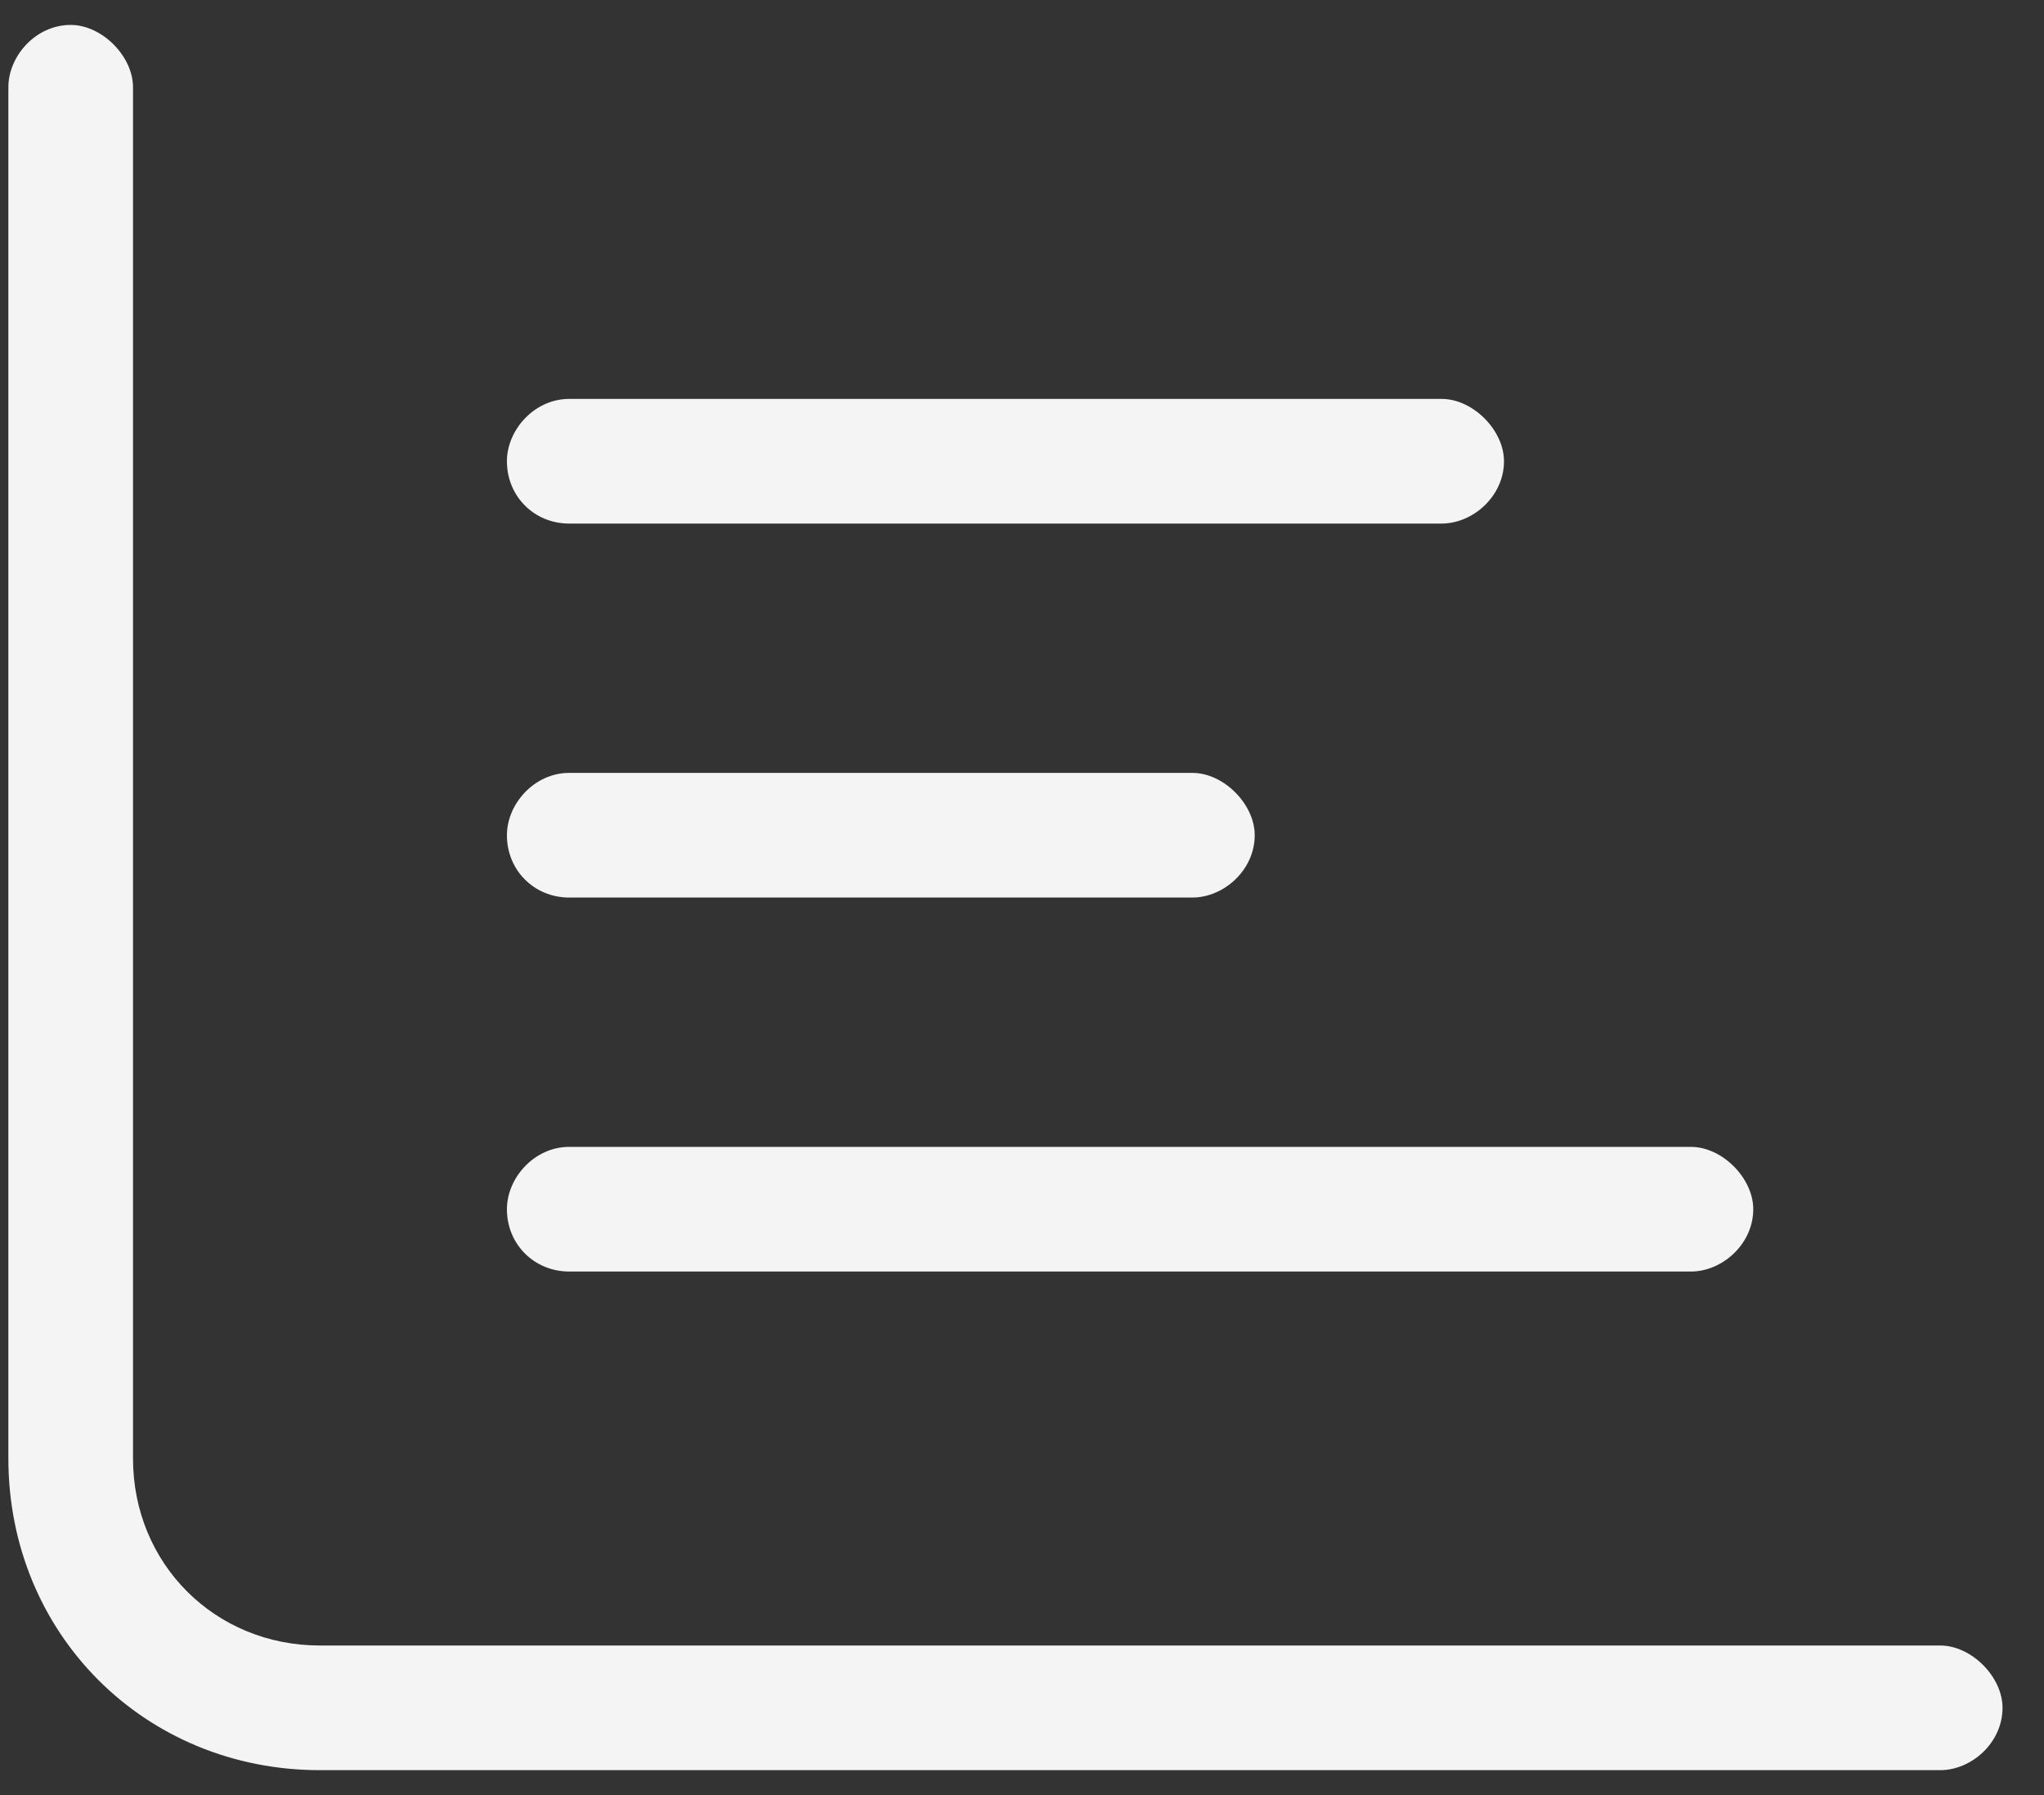
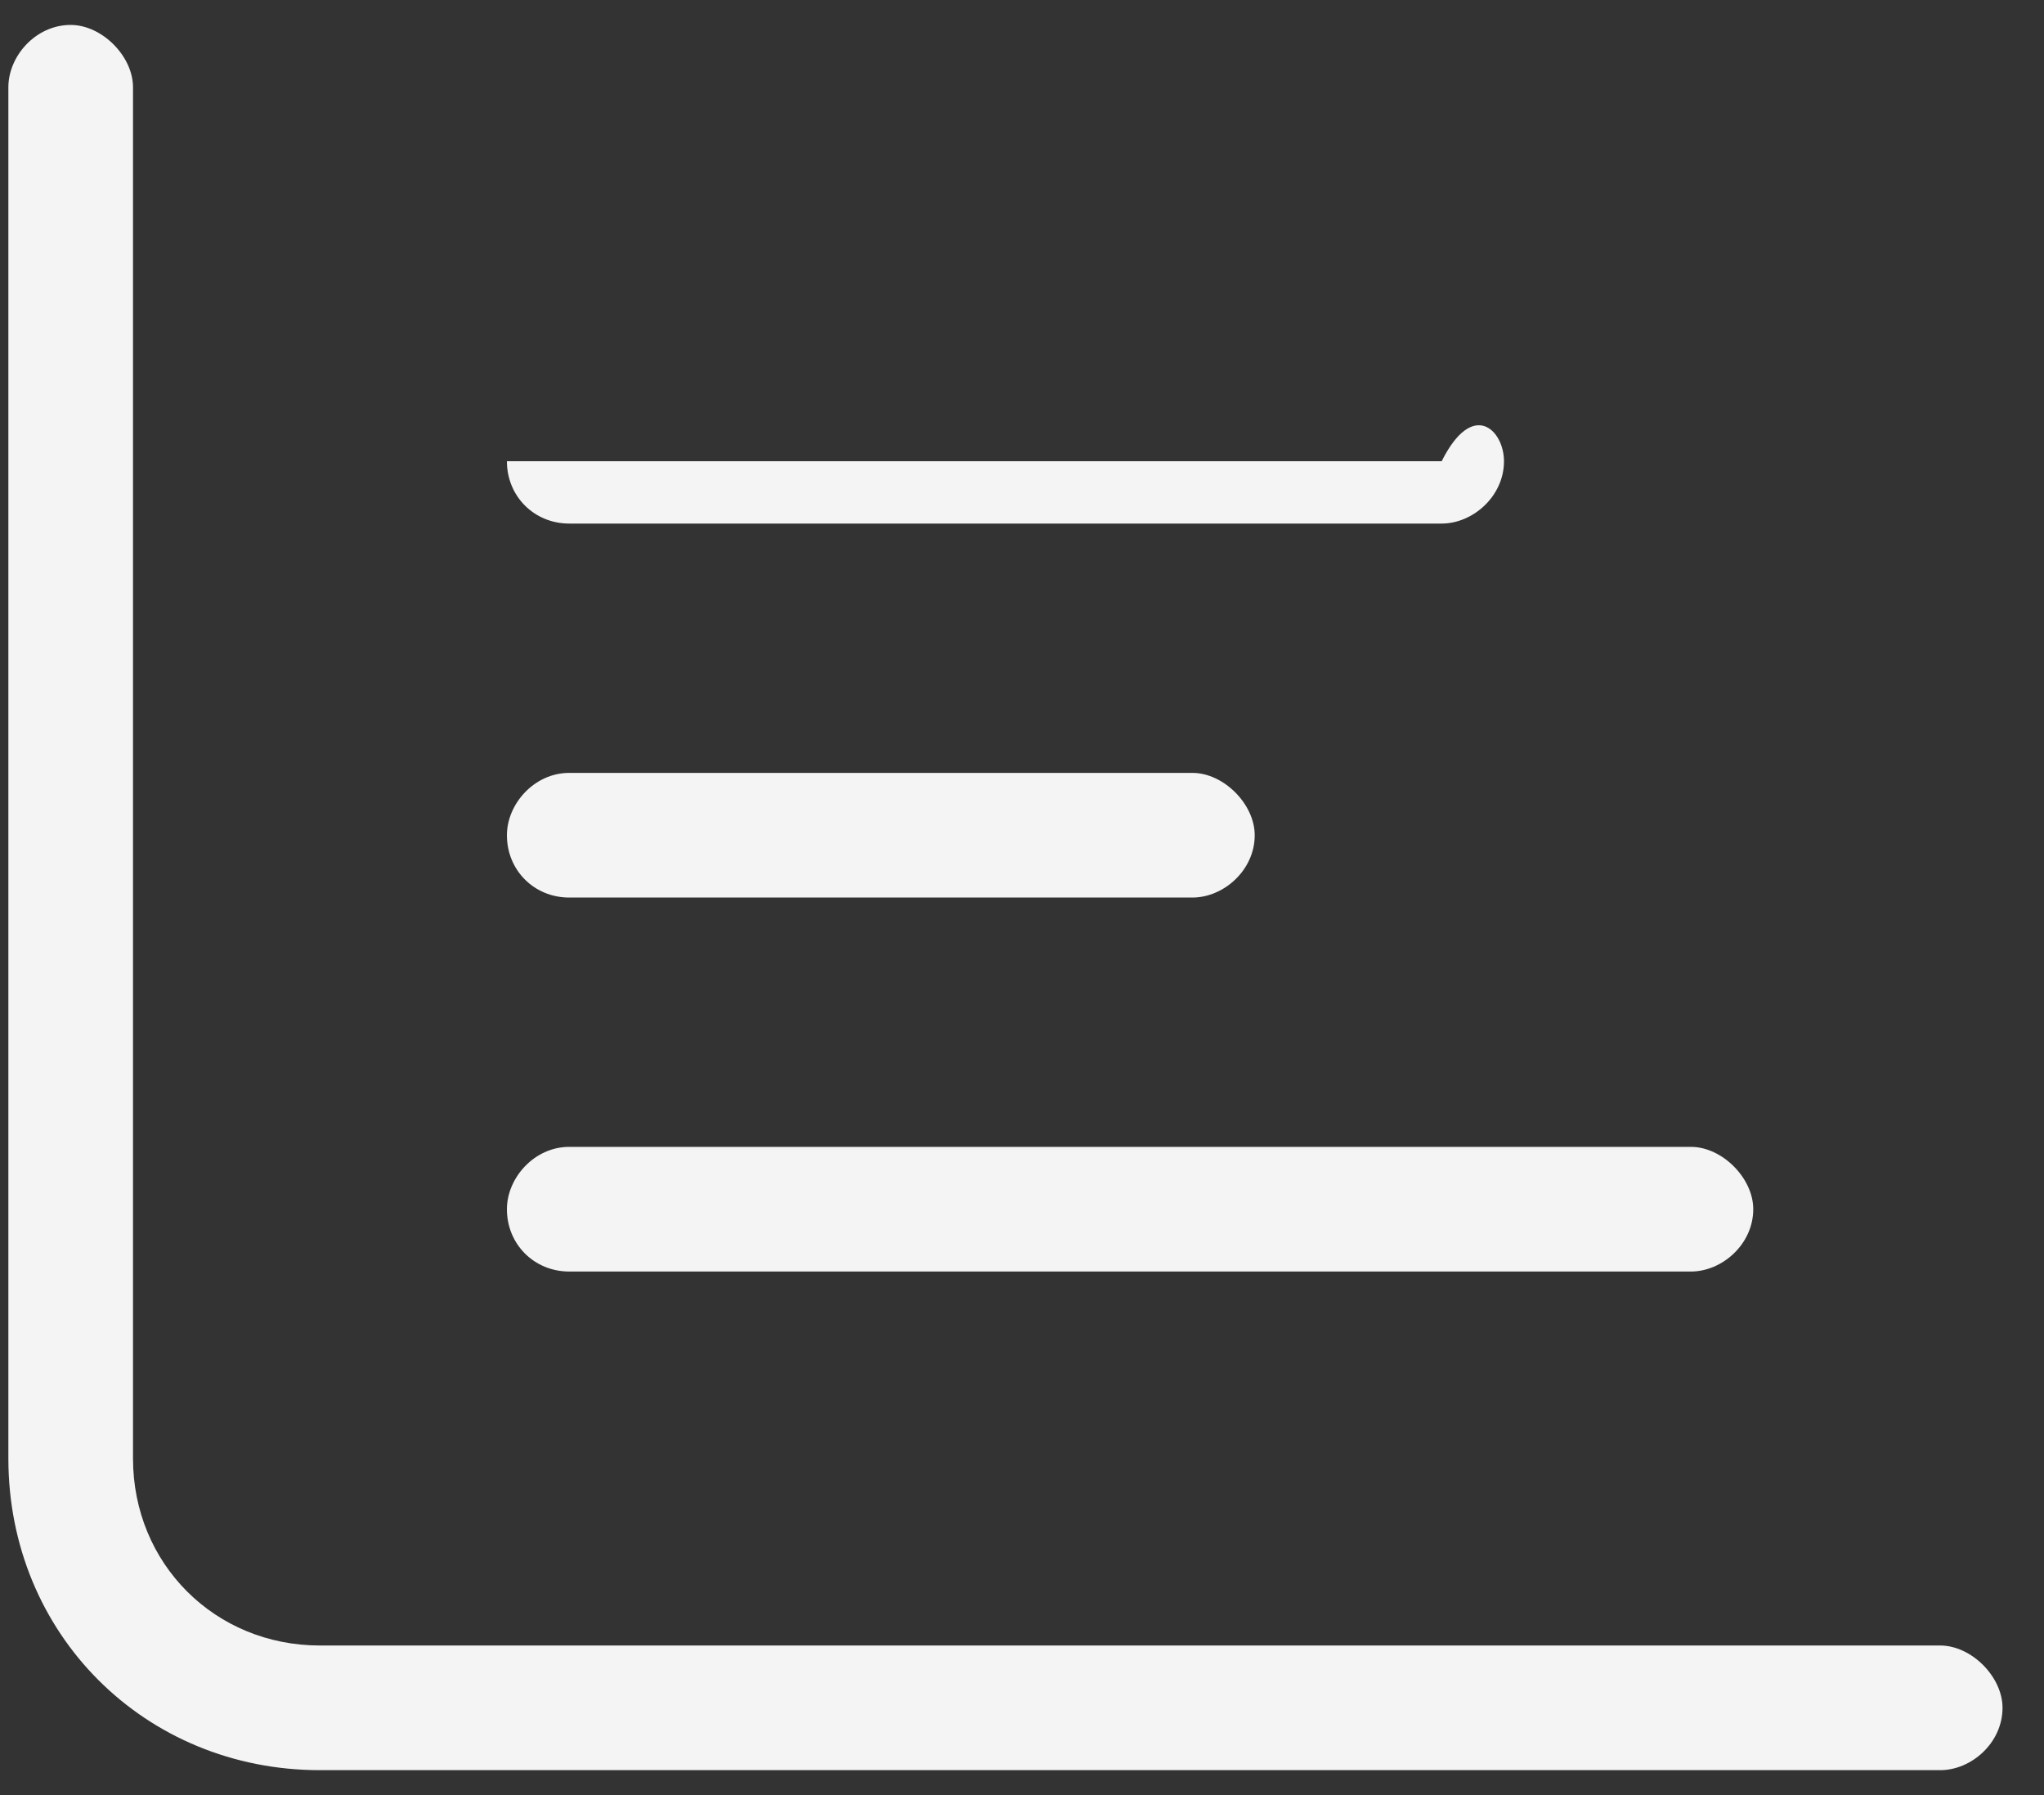
<svg xmlns="http://www.w3.org/2000/svg" width="41" height="36" viewBox="0 0 41 36" fill="none">
  <rect x="0" y="0" width="41" height="36" fill="#333333" stroke="none" />
-   <path d="M1.418 0.5C2.043 0.5 2.668 1.125 2.668 1.75V29.25C2.668 31.359 4.309 33 6.418 33H38.918C39.543 33 40.168 33.625 40.168 34.25C40.168 34.953 39.543 35.5 38.918 35.5H6.418C2.902 35.5 0.168 32.766 0.168 29.25V1.75C0.168 1.125 0.715 0.5 1.418 0.5ZM10.168 9.25C10.168 8.625 10.715 8 11.418 8H28.918C29.543 8 30.168 8.625 30.168 9.25C30.168 9.953 29.543 10.5 28.918 10.5H11.418C10.715 10.5 10.168 9.953 10.168 9.25ZM11.418 15.5H23.918C24.543 15.5 25.168 16.125 25.168 16.75C25.168 17.453 24.543 18 23.918 18H11.418C10.715 18 10.168 17.453 10.168 16.75C10.168 16.125 10.715 15.5 11.418 15.5ZM11.418 23H33.918C34.543 23 35.168 23.625 35.168 24.25C35.168 24.953 34.543 25.5 33.918 25.5H11.418C10.715 25.5 10.168 24.953 10.168 24.25C10.168 23.625 10.715 23 11.418 23Z" fill="#F4F4F4" />
+   <path d="M1.418 0.5C2.043 0.5 2.668 1.125 2.668 1.75V29.25C2.668 31.359 4.309 33 6.418 33H38.918C39.543 33 40.168 33.625 40.168 34.25C40.168 34.953 39.543 35.5 38.918 35.5H6.418C2.902 35.5 0.168 32.766 0.168 29.25V1.75C0.168 1.125 0.715 0.5 1.418 0.5ZM10.168 9.25H28.918C29.543 8 30.168 8.625 30.168 9.25C30.168 9.953 29.543 10.5 28.918 10.5H11.418C10.715 10.5 10.168 9.953 10.168 9.25ZM11.418 15.5H23.918C24.543 15.5 25.168 16.125 25.168 16.75C25.168 17.453 24.543 18 23.918 18H11.418C10.715 18 10.168 17.453 10.168 16.75C10.168 16.125 10.715 15.5 11.418 15.5ZM11.418 23H33.918C34.543 23 35.168 23.625 35.168 24.25C35.168 24.953 34.543 25.5 33.918 25.5H11.418C10.715 25.5 10.168 24.953 10.168 24.25C10.168 23.625 10.715 23 11.418 23Z" fill="#F4F4F4" />
</svg>